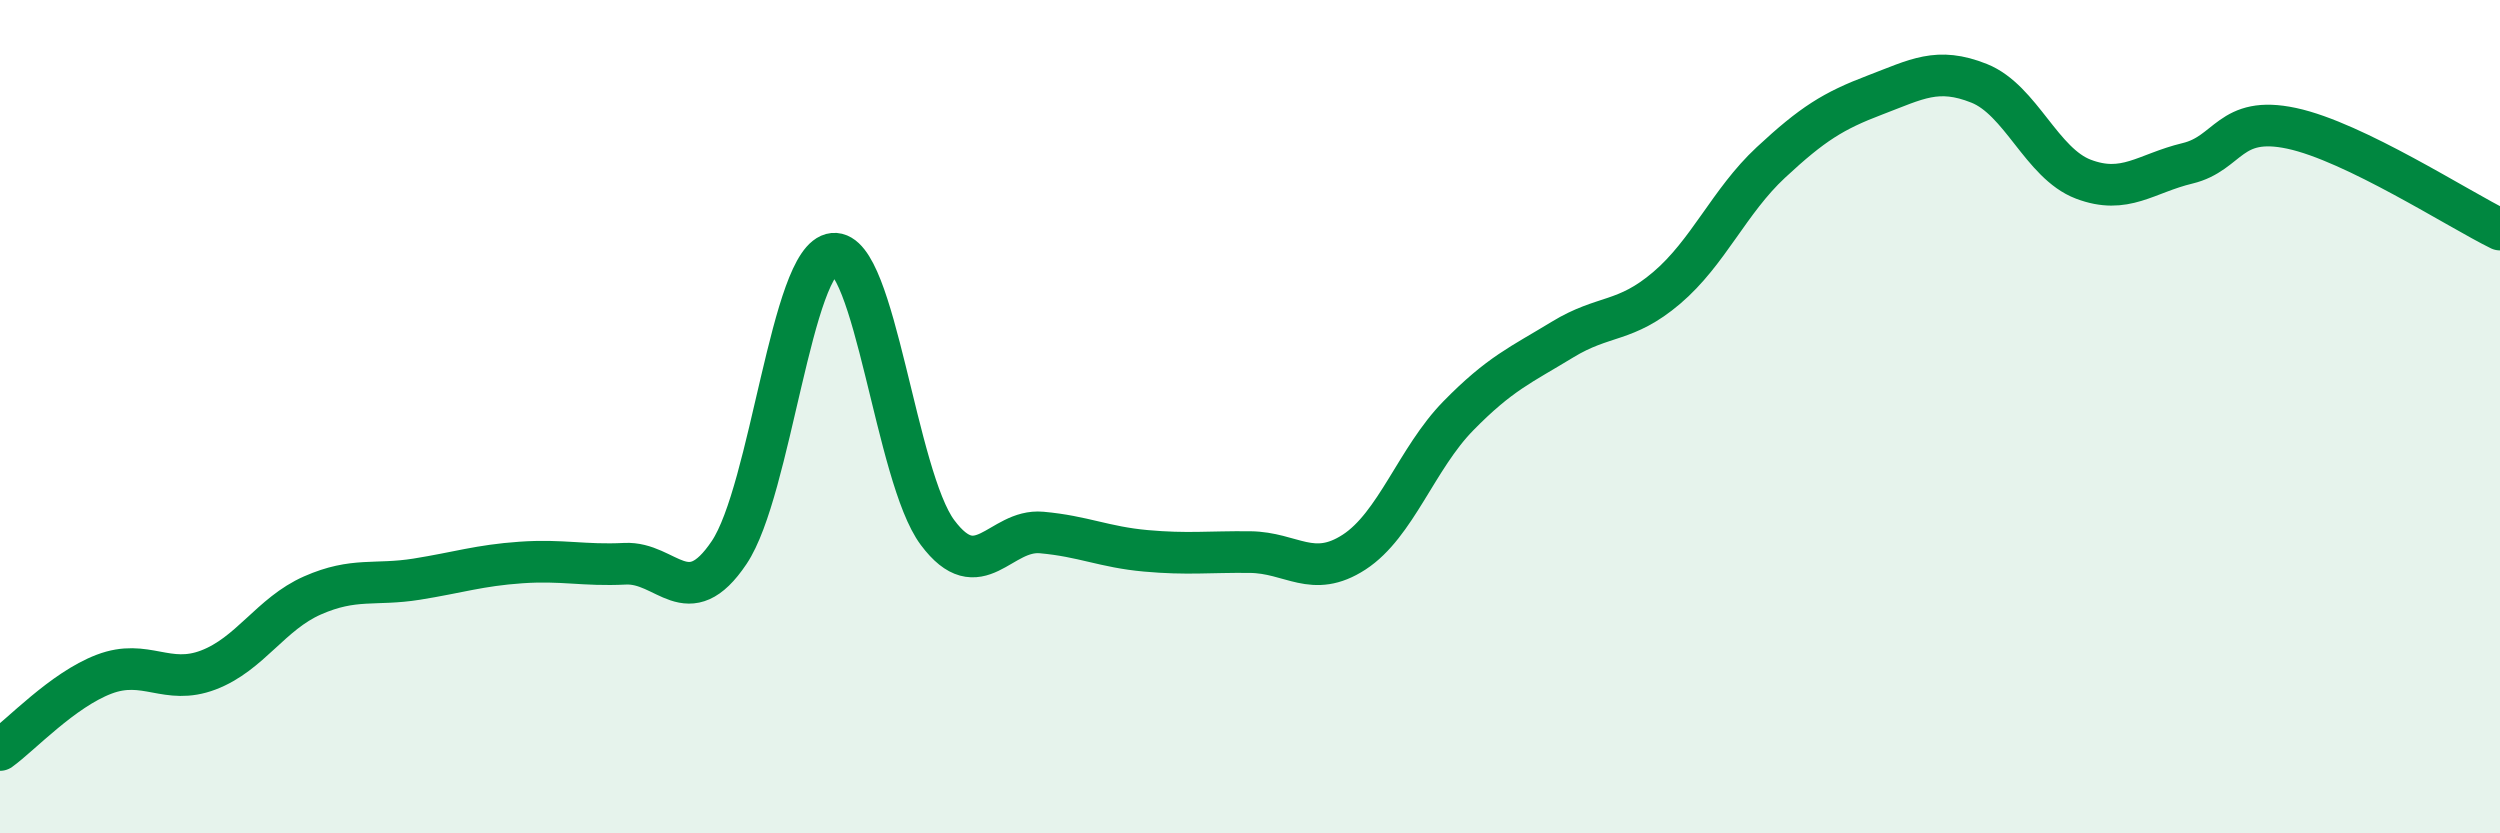
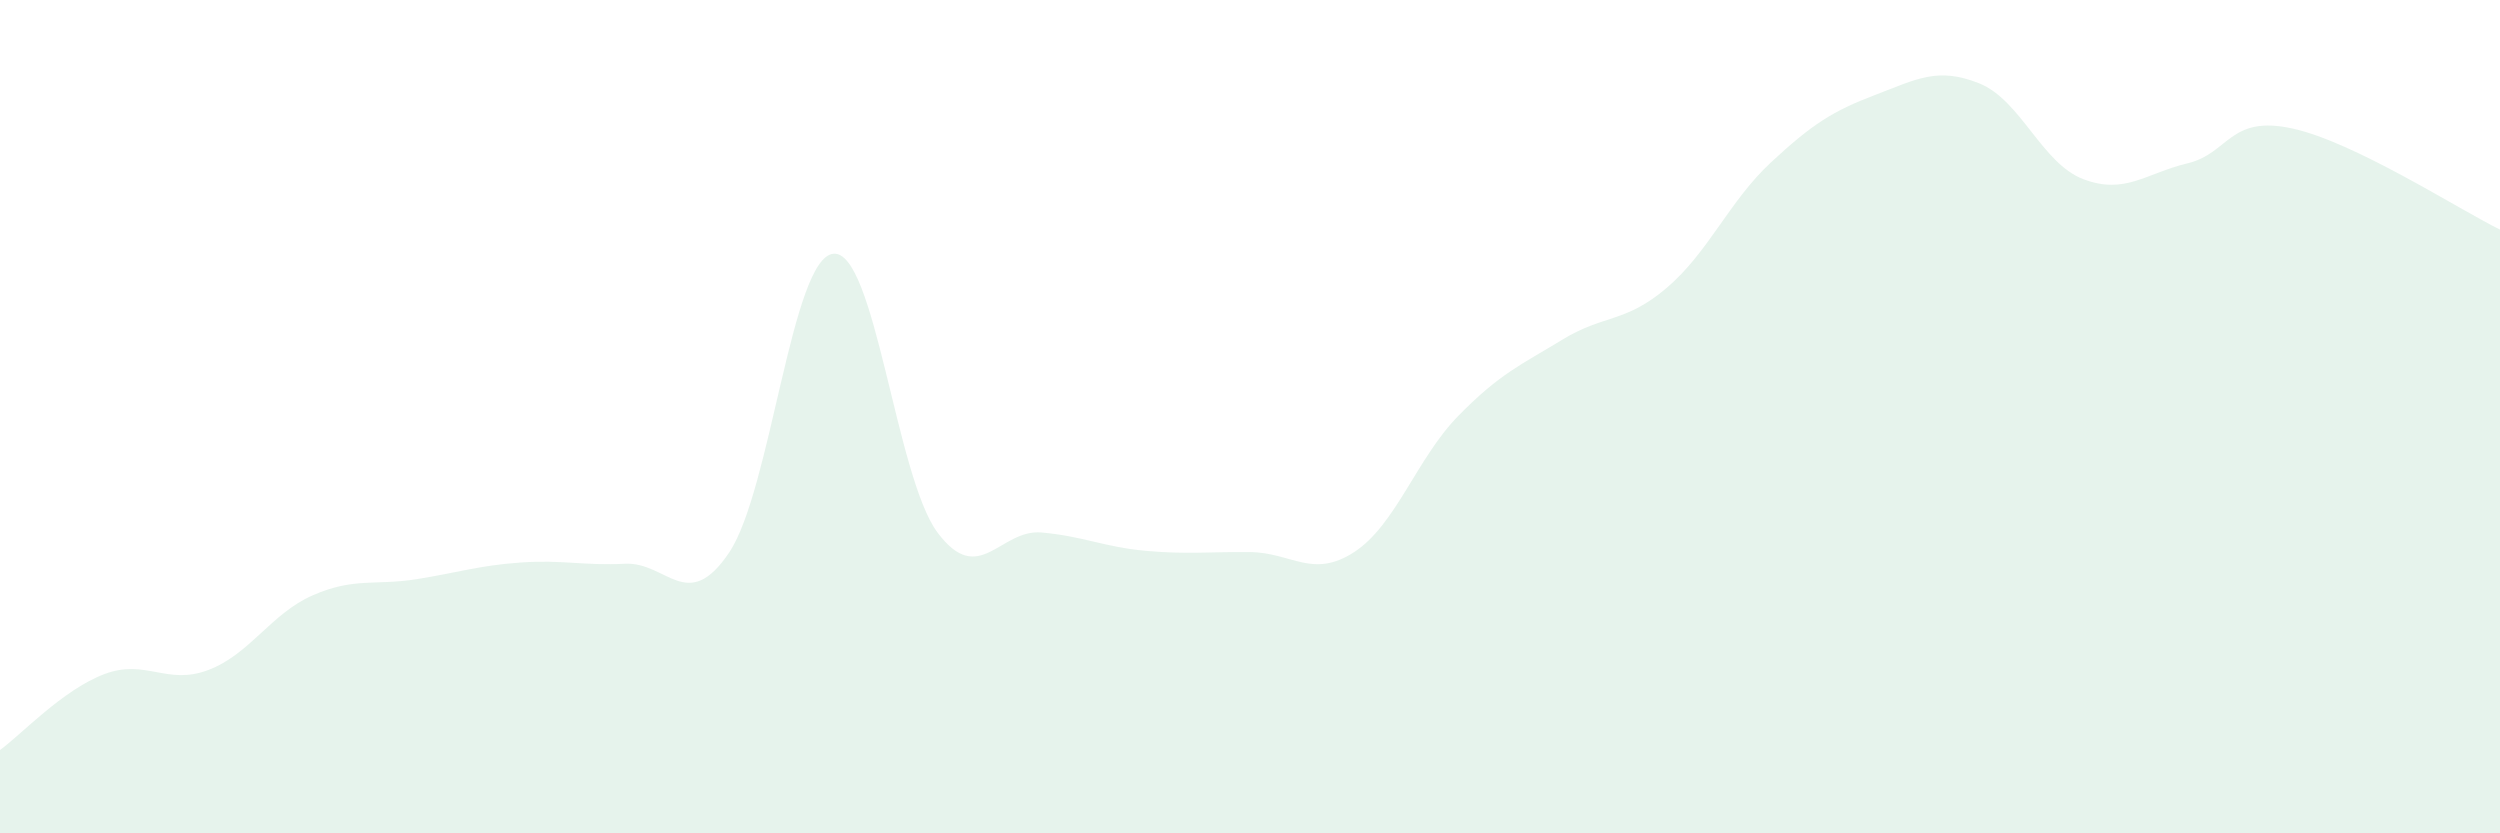
<svg xmlns="http://www.w3.org/2000/svg" width="60" height="20" viewBox="0 0 60 20">
  <path d="M 0,18 C 0.5,17.64 1.5,16.56 2.5,16.18 C 3.5,15.8 4,16.46 5,16.08 C 6,15.7 6.5,14.73 7.5,14.29 C 8.5,13.85 9,14.06 10,13.9 C 11,13.74 11.5,13.57 12.5,13.5 C 13.5,13.43 14,13.58 15,13.53 C 16,13.48 16.5,14.75 17.5,13.26 C 18.5,11.77 19,6.19 20,6.09 C 21,5.99 21.5,11.44 22.5,12.78 C 23.5,14.12 24,12.69 25,12.78 C 26,12.87 26.5,13.13 27.5,13.22 C 28.5,13.31 29,13.24 30,13.25 C 31,13.26 31.5,13.9 32.5,13.25 C 33.5,12.6 34,11 35,9.98 C 36,8.96 36.5,8.76 37.5,8.15 C 38.5,7.54 39,7.76 40,6.91 C 41,6.06 41.5,4.83 42.5,3.9 C 43.5,2.97 44,2.66 45,2.28 C 46,1.9 46.5,1.6 47.5,2 C 48.5,2.4 49,3.92 50,4.3 C 51,4.68 51.5,4.16 52.5,3.92 C 53.5,3.68 53.5,2.76 55,3.08 C 56.5,3.4 59,5.02 60,5.51L60 20L0 20Z" fill="#008740" opacity="0.1" stroke-linecap="round" stroke-linejoin="round" />
-   <path d="M 0,18 C 0.5,17.64 1.5,16.56 2.5,16.18 C 3.5,15.8 4,16.46 5,16.08 C 6,15.7 6.5,14.73 7.5,14.29 C 8.5,13.85 9,14.06 10,13.9 C 11,13.74 11.5,13.57 12.5,13.5 C 13.5,13.43 14,13.58 15,13.53 C 16,13.48 16.5,14.75 17.5,13.26 C 18.5,11.77 19,6.19 20,6.09 C 21,5.99 21.5,11.44 22.5,12.78 C 23.5,14.12 24,12.69 25,12.78 C 26,12.87 26.5,13.13 27.5,13.22 C 28.5,13.31 29,13.24 30,13.25 C 31,13.26 31.5,13.9 32.5,13.25 C 33.5,12.6 34,11 35,9.98 C 36,8.96 36.5,8.76 37.5,8.15 C 38.5,7.54 39,7.76 40,6.91 C 41,6.06 41.5,4.83 42.5,3.9 C 43.5,2.97 44,2.66 45,2.28 C 46,1.9 46.5,1.6 47.5,2 C 48.5,2.4 49,3.92 50,4.3 C 51,4.68 51.5,4.16 52.5,3.92 C 53.5,3.68 53.5,2.76 55,3.08 C 56.5,3.4 59,5.02 60,5.51" stroke="#008740" stroke-width="1" fill="none" stroke-linecap="round" stroke-linejoin="round" />
</svg>